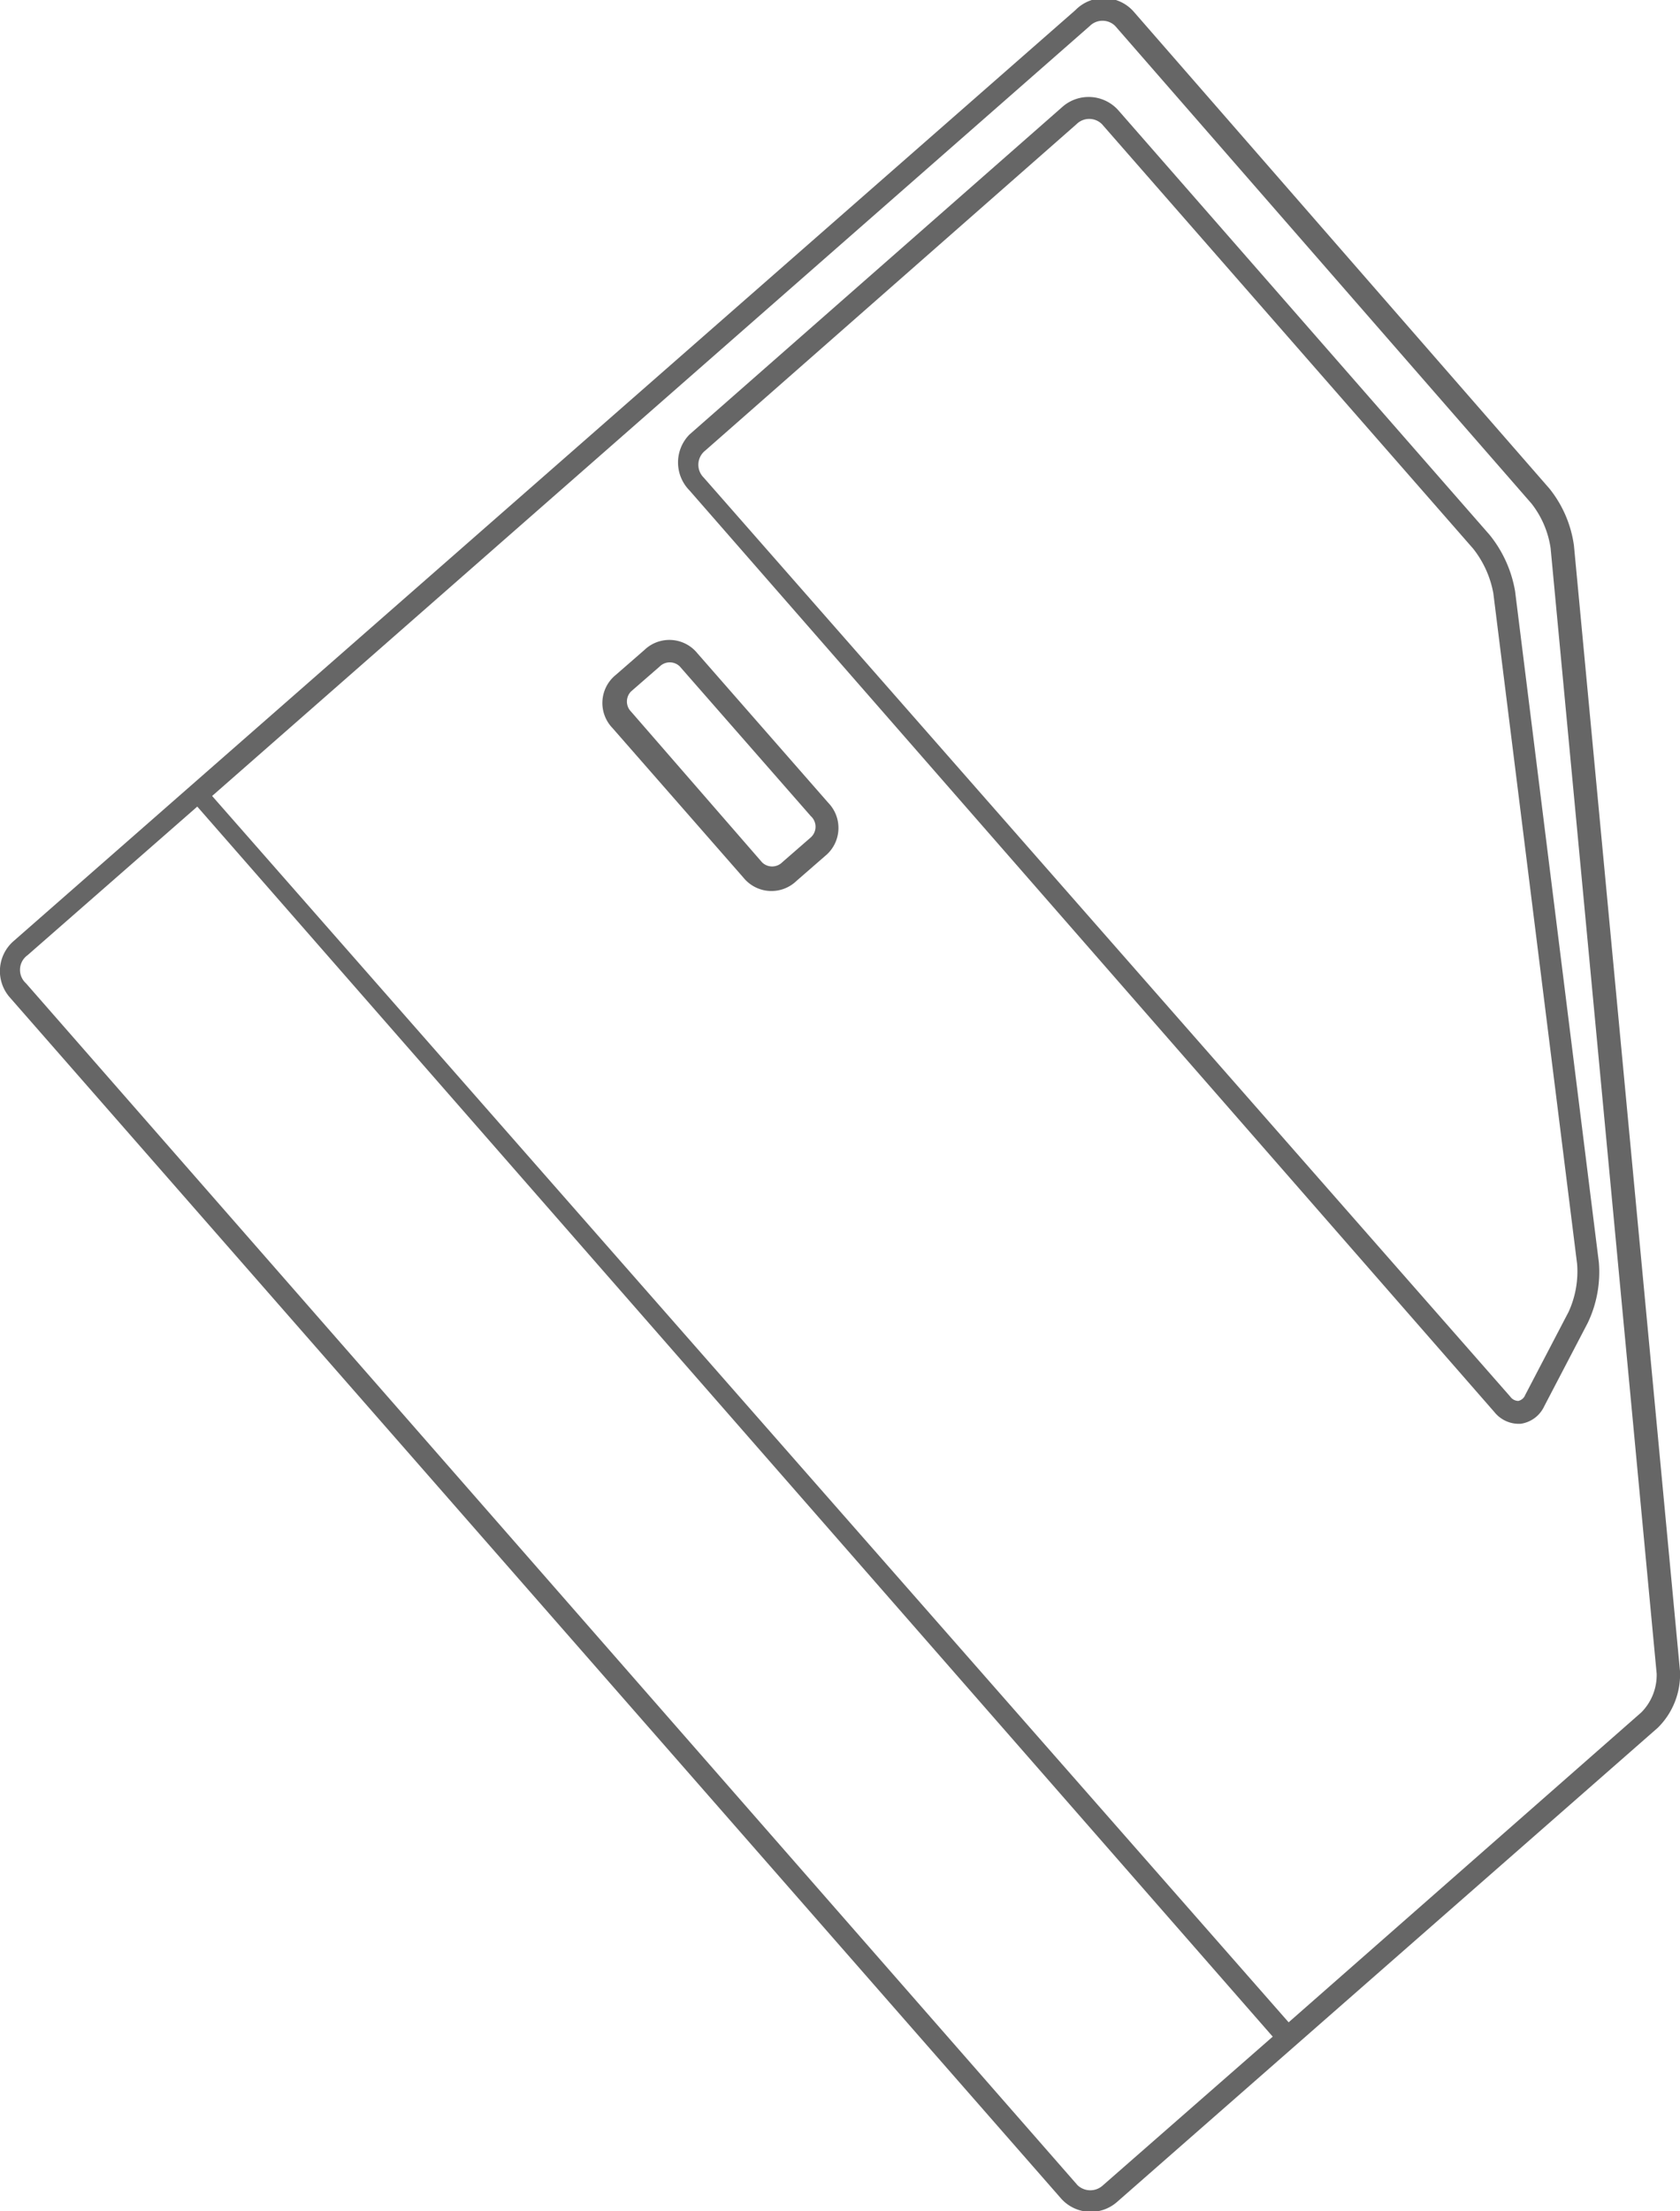
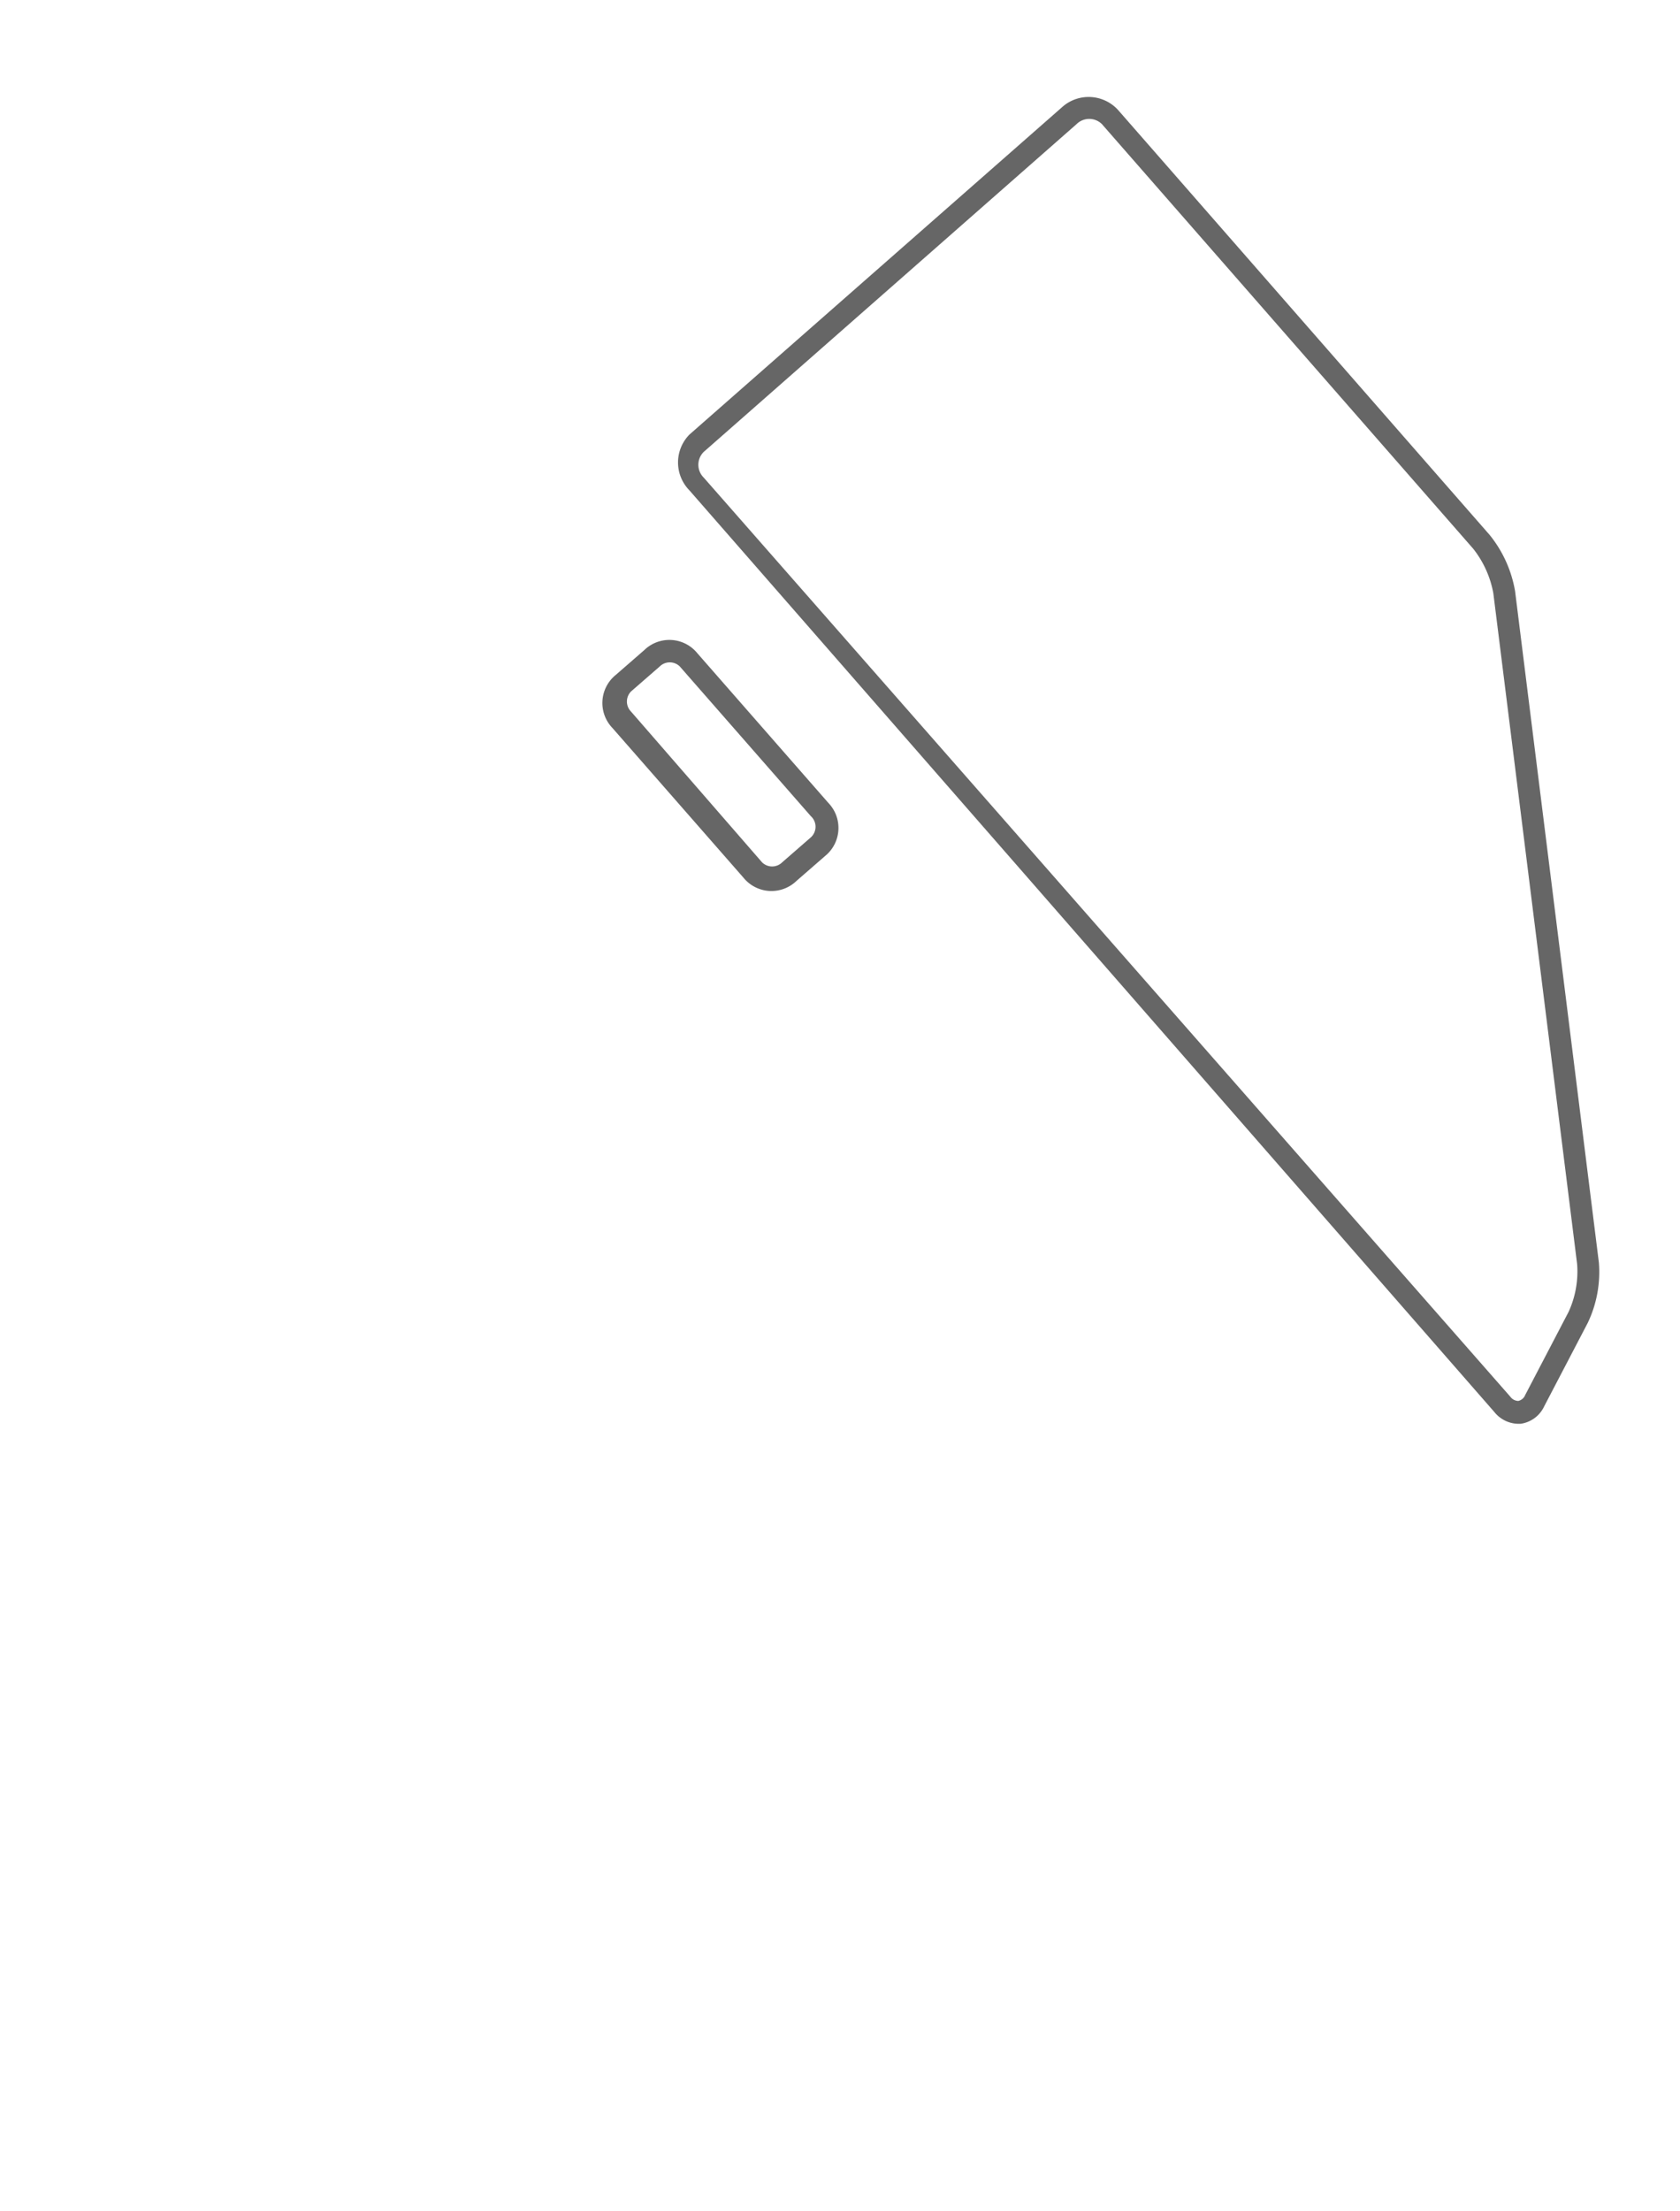
<svg xmlns="http://www.w3.org/2000/svg" viewBox="0 0 31.68 41.67">
  <defs>
    <style>.cls-1{fill:#666;}</style>
  </defs>
  <title>Asset 77</title>
  <g id="Layer_2" data-name="Layer 2">
    <g id="_ÎÓÈ_2" data-name="—ÎÓÈ 2">
-       <path class="cls-1" d="M21.07,41.49l10.19-8.93a1.41,1.41,0,0,0,.42-1.07l-2-21.21a2.19,2.19,0,0,0-.46-1.07l-7.85-9A.75.75,0,0,0,20.28.19L.25,17.74a.75.75,0,0,0-.07,1.05L20,41.42A.75.75,0,0,0,21.07,41.49Zm-.52-41a.34.34,0,0,1,.48,0l7.85,9a1.78,1.78,0,0,1,.36.84l2,21.21a1,1,0,0,1-.29.73L24.3,38.11,4,15ZM.52,18l3.2-2.8L24,38.38l-3.2,2.8a.35.35,0,0,1-.48,0L.49,18.53A.34.34,0,0,1,.52,18Z" />
      <path class="cls-1" d="M28.18,26.61a.59.59,0,0,0,.5.22.58.58,0,0,0,.44-.33l.82-1.57a2.22,2.22,0,0,0,.21-1.14L28.57,11.14a2.3,2.3,0,0,0-.48-1.06l-7-8A.75.75,0,0,0,20.05,2L13,8.19A.75.75,0,0,0,13,9.24ZM13.3,8.49l7-6.15a.34.34,0,0,1,.48,0l7,8a1.9,1.9,0,0,1,.38.84l1.58,12.64a1.83,1.83,0,0,1-.16.9l-.82,1.57a.18.18,0,0,1-.13.11.19.19,0,0,1-.15-.08L13.27,9A.34.34,0,0,1,13.3,8.49Z" />
      <path class="cls-1" d="M13.15,12.31a.68.68,0,0,0-1-.06l-.54.47a.68.68,0,0,0-.06,1l2.47,2.82a.68.68,0,0,0,1,.06l.54-.47a.68.68,0,0,0,.06-1Zm2.14,3.47-.54.47a.27.27,0,0,1-.38,0L11.9,13.41a.27.27,0,0,1,0-.38l.54-.47a.27.27,0,0,1,.38,0l2.47,2.82A.27.27,0,0,1,15.29,15.78Z" />
    </g>
  </g>
</svg>